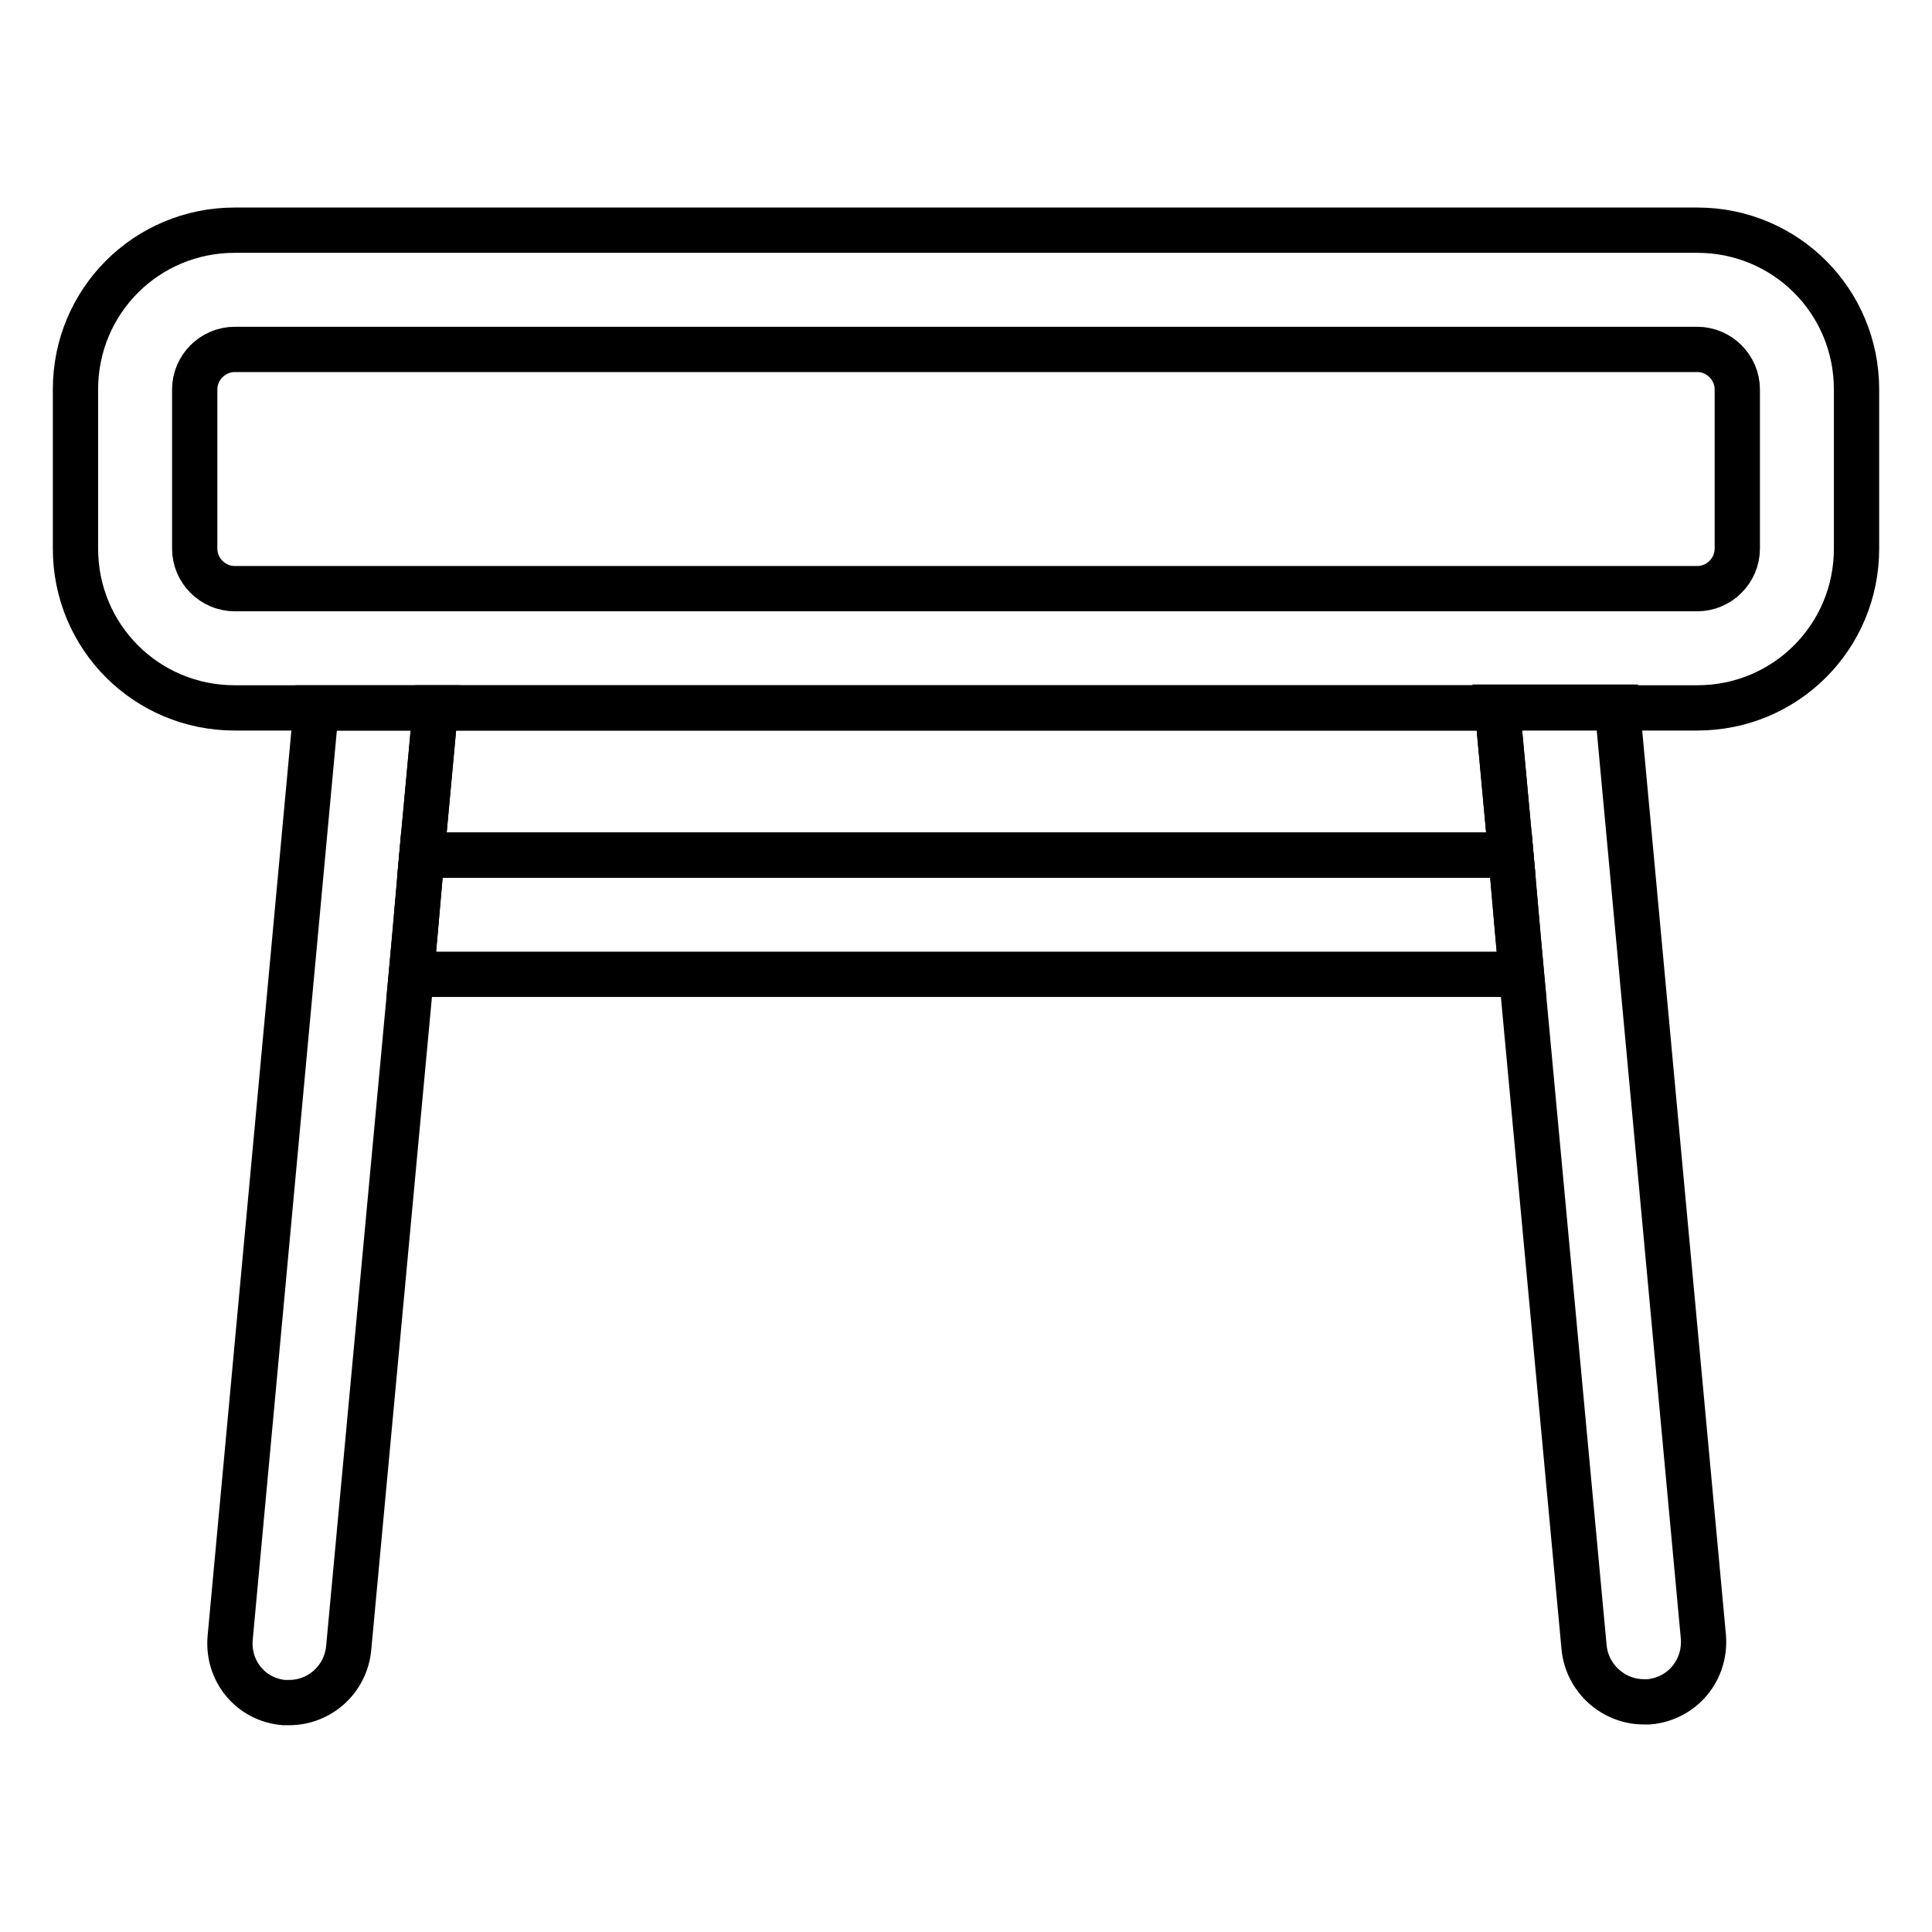
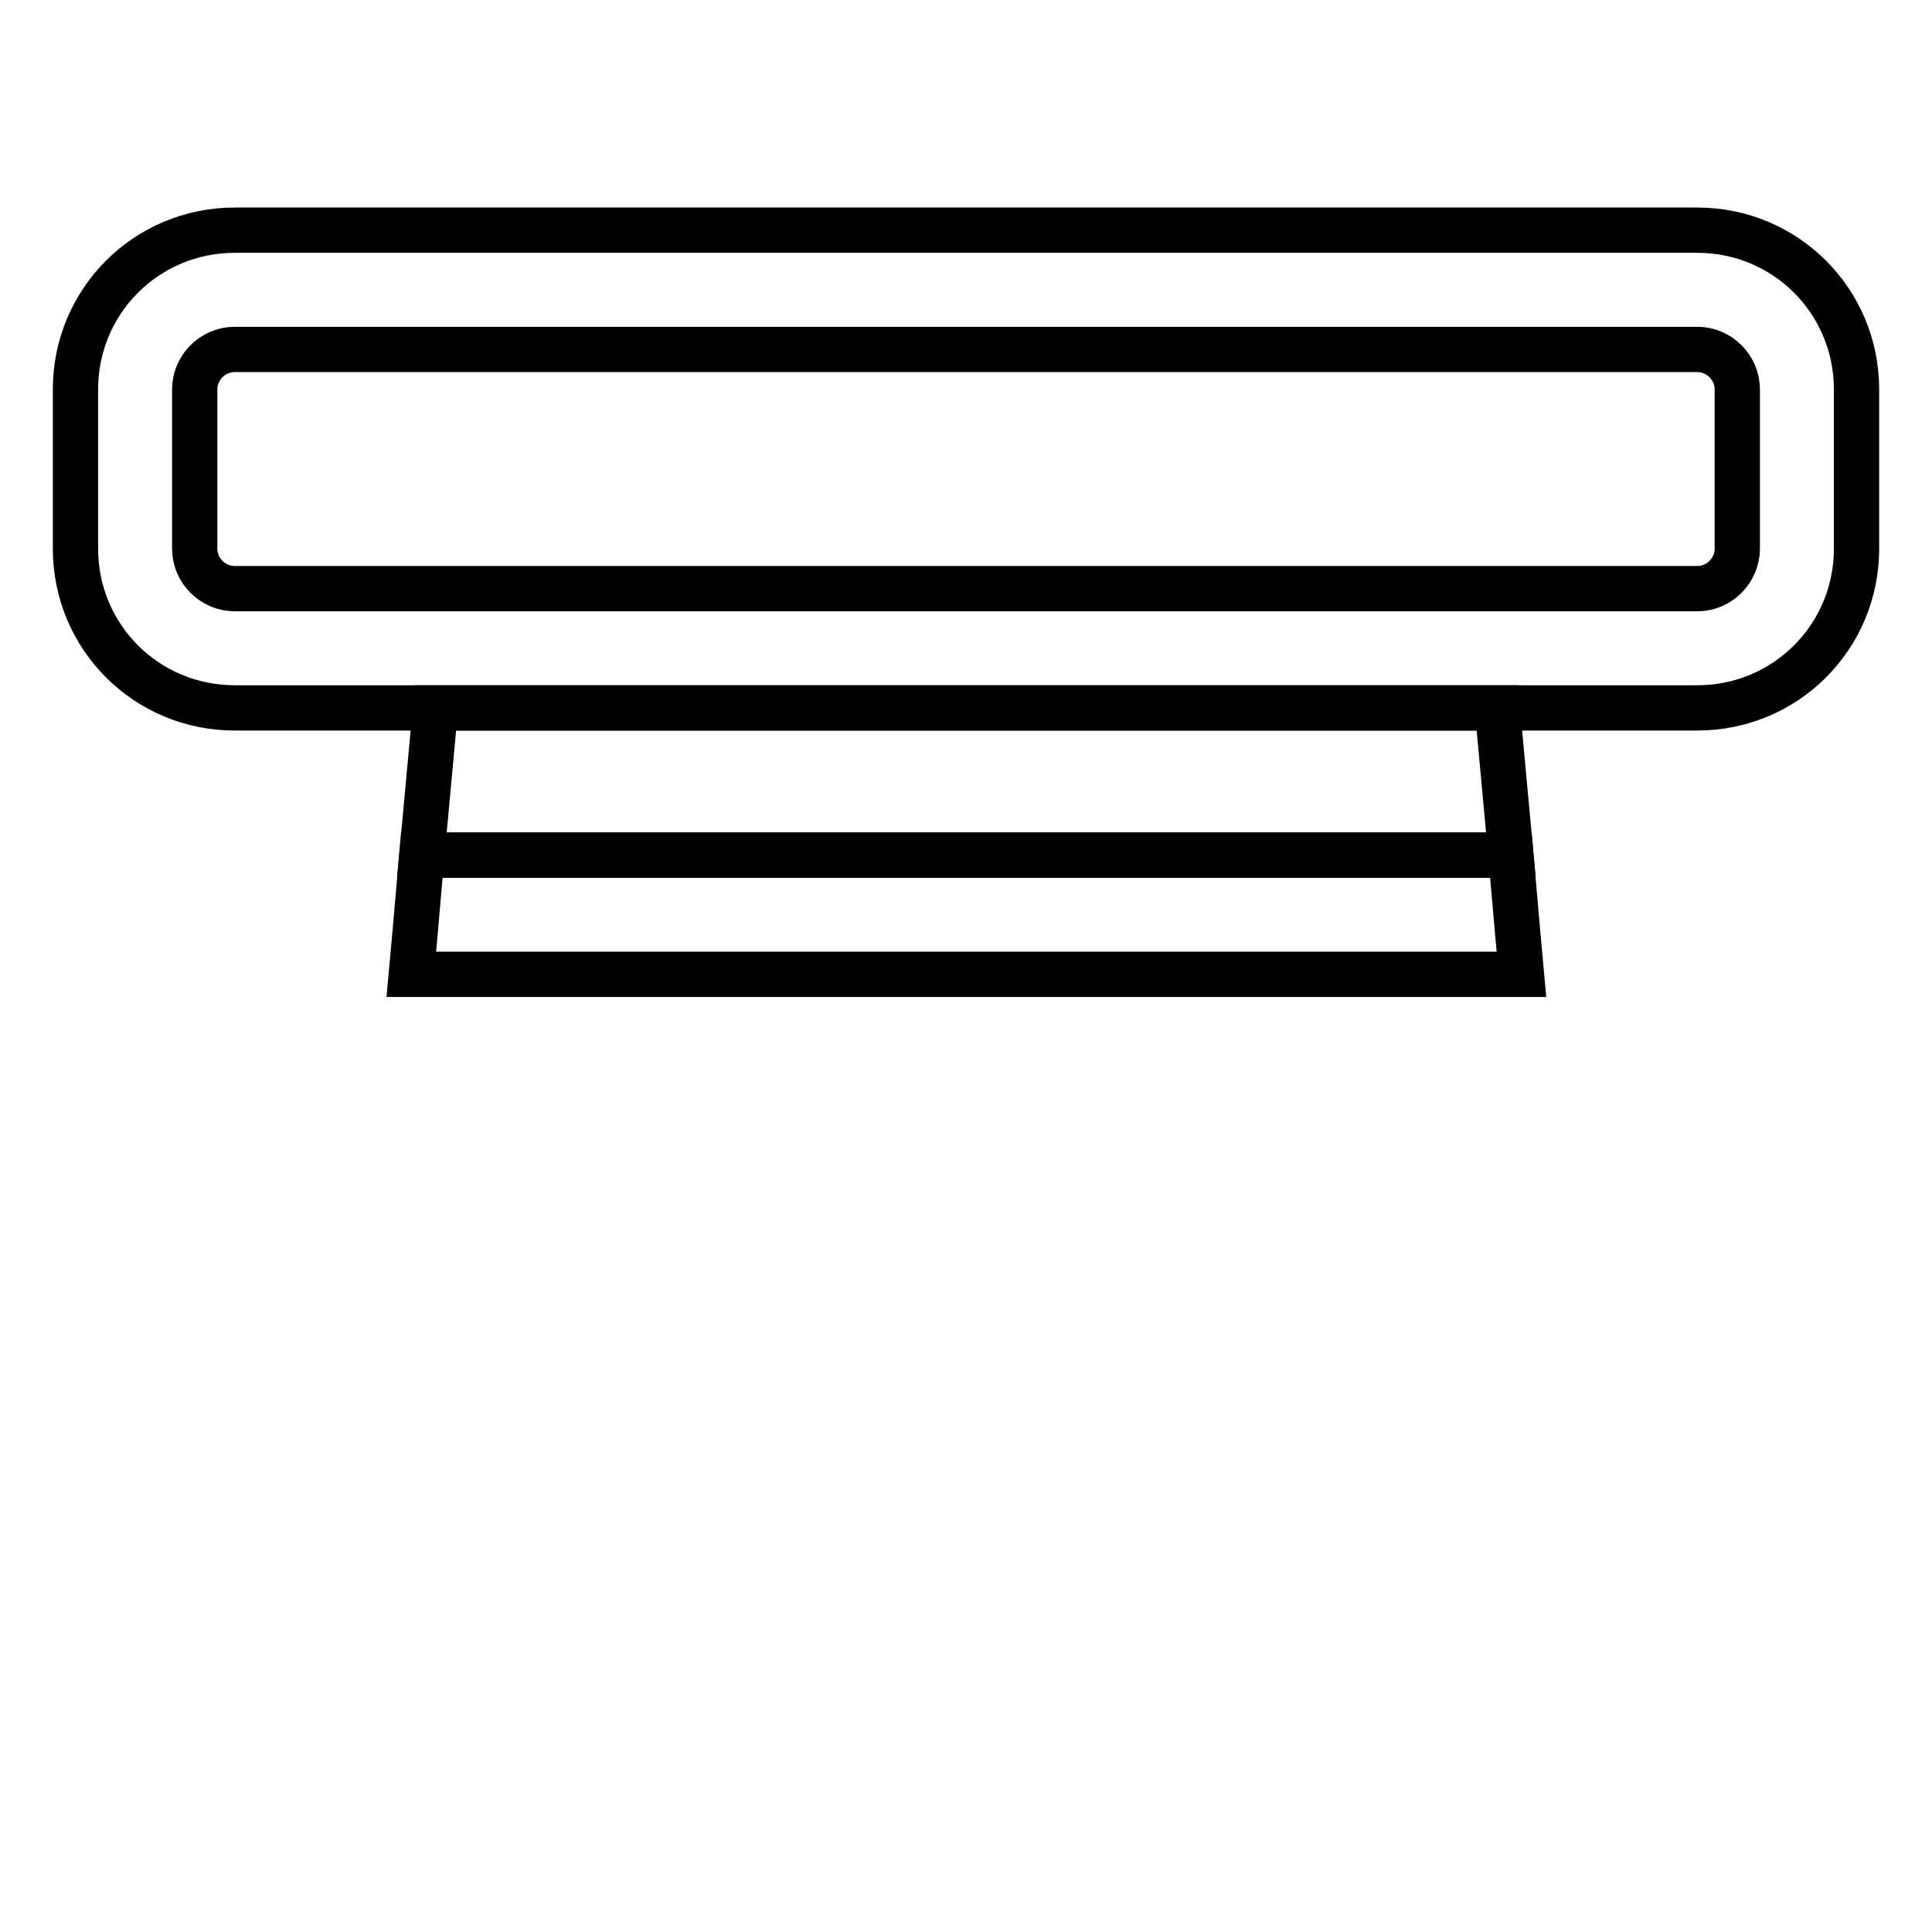
<svg xmlns="http://www.w3.org/2000/svg" version="1.1" x="0px" y="0px" viewBox="0 0 256 256" enable-background="new 0 0 256 256" xml:space="preserve">
  <g>
    <path stroke-width="6" fill-opacity="0" stroke="#000000" d="M200.2,113.3H55.9l1.8-19.5h140.7L200.2,113.3z" />
    <path stroke-width="6" fill-opacity="0" stroke="#000000" d="M224.9,30.5H31.1C19.4,30.5,10,39.9,10,51.6v21.1c0,11.7,9.4,21.1,21.1,21.1h193.8 c11.7,0,21.1-9.4,21.1-21.1V51.6C246,39.9,236.6,30.5,224.9,30.5z M230.2,72.7c0,2.9-2.4,5.3-5.3,5.3H31.1c-2.9,0-5.3-2.4-5.3-5.3 V51.6c0-2.9,2.4-5.3,5.3-5.3h193.8c2.9,0,5.3,2.4,5.3,5.3V72.7z M201.6,129.1H54.5l0.5-5.5l0.9-10.3h144.3l0.9,10.3L201.6,129.1z" />
-     <path stroke-width="6" fill-opacity="0" stroke="#000000" d="M57.7,93.8l-1.8,19.5L55,123.6l-0.5,5.5l-8.3,89.3c-0.4,4.1-3.8,7.2-7.9,7.2c-0.2,0-0.5,0-0.7,0 c-4.4-0.4-7.5-4.2-7.1-8.6L41.9,93.8H57.7z M218.5,225.5c-0.2,0-0.5,0-0.7,0c-4,0-7.5-3.1-7.9-7.2l-8.3-89.3l-0.5-5.5l-0.9-10.3 l-1.8-19.5h15.9l11.4,123.1C226.1,221.3,222.9,225.1,218.5,225.5z" />
  </g>
</svg>